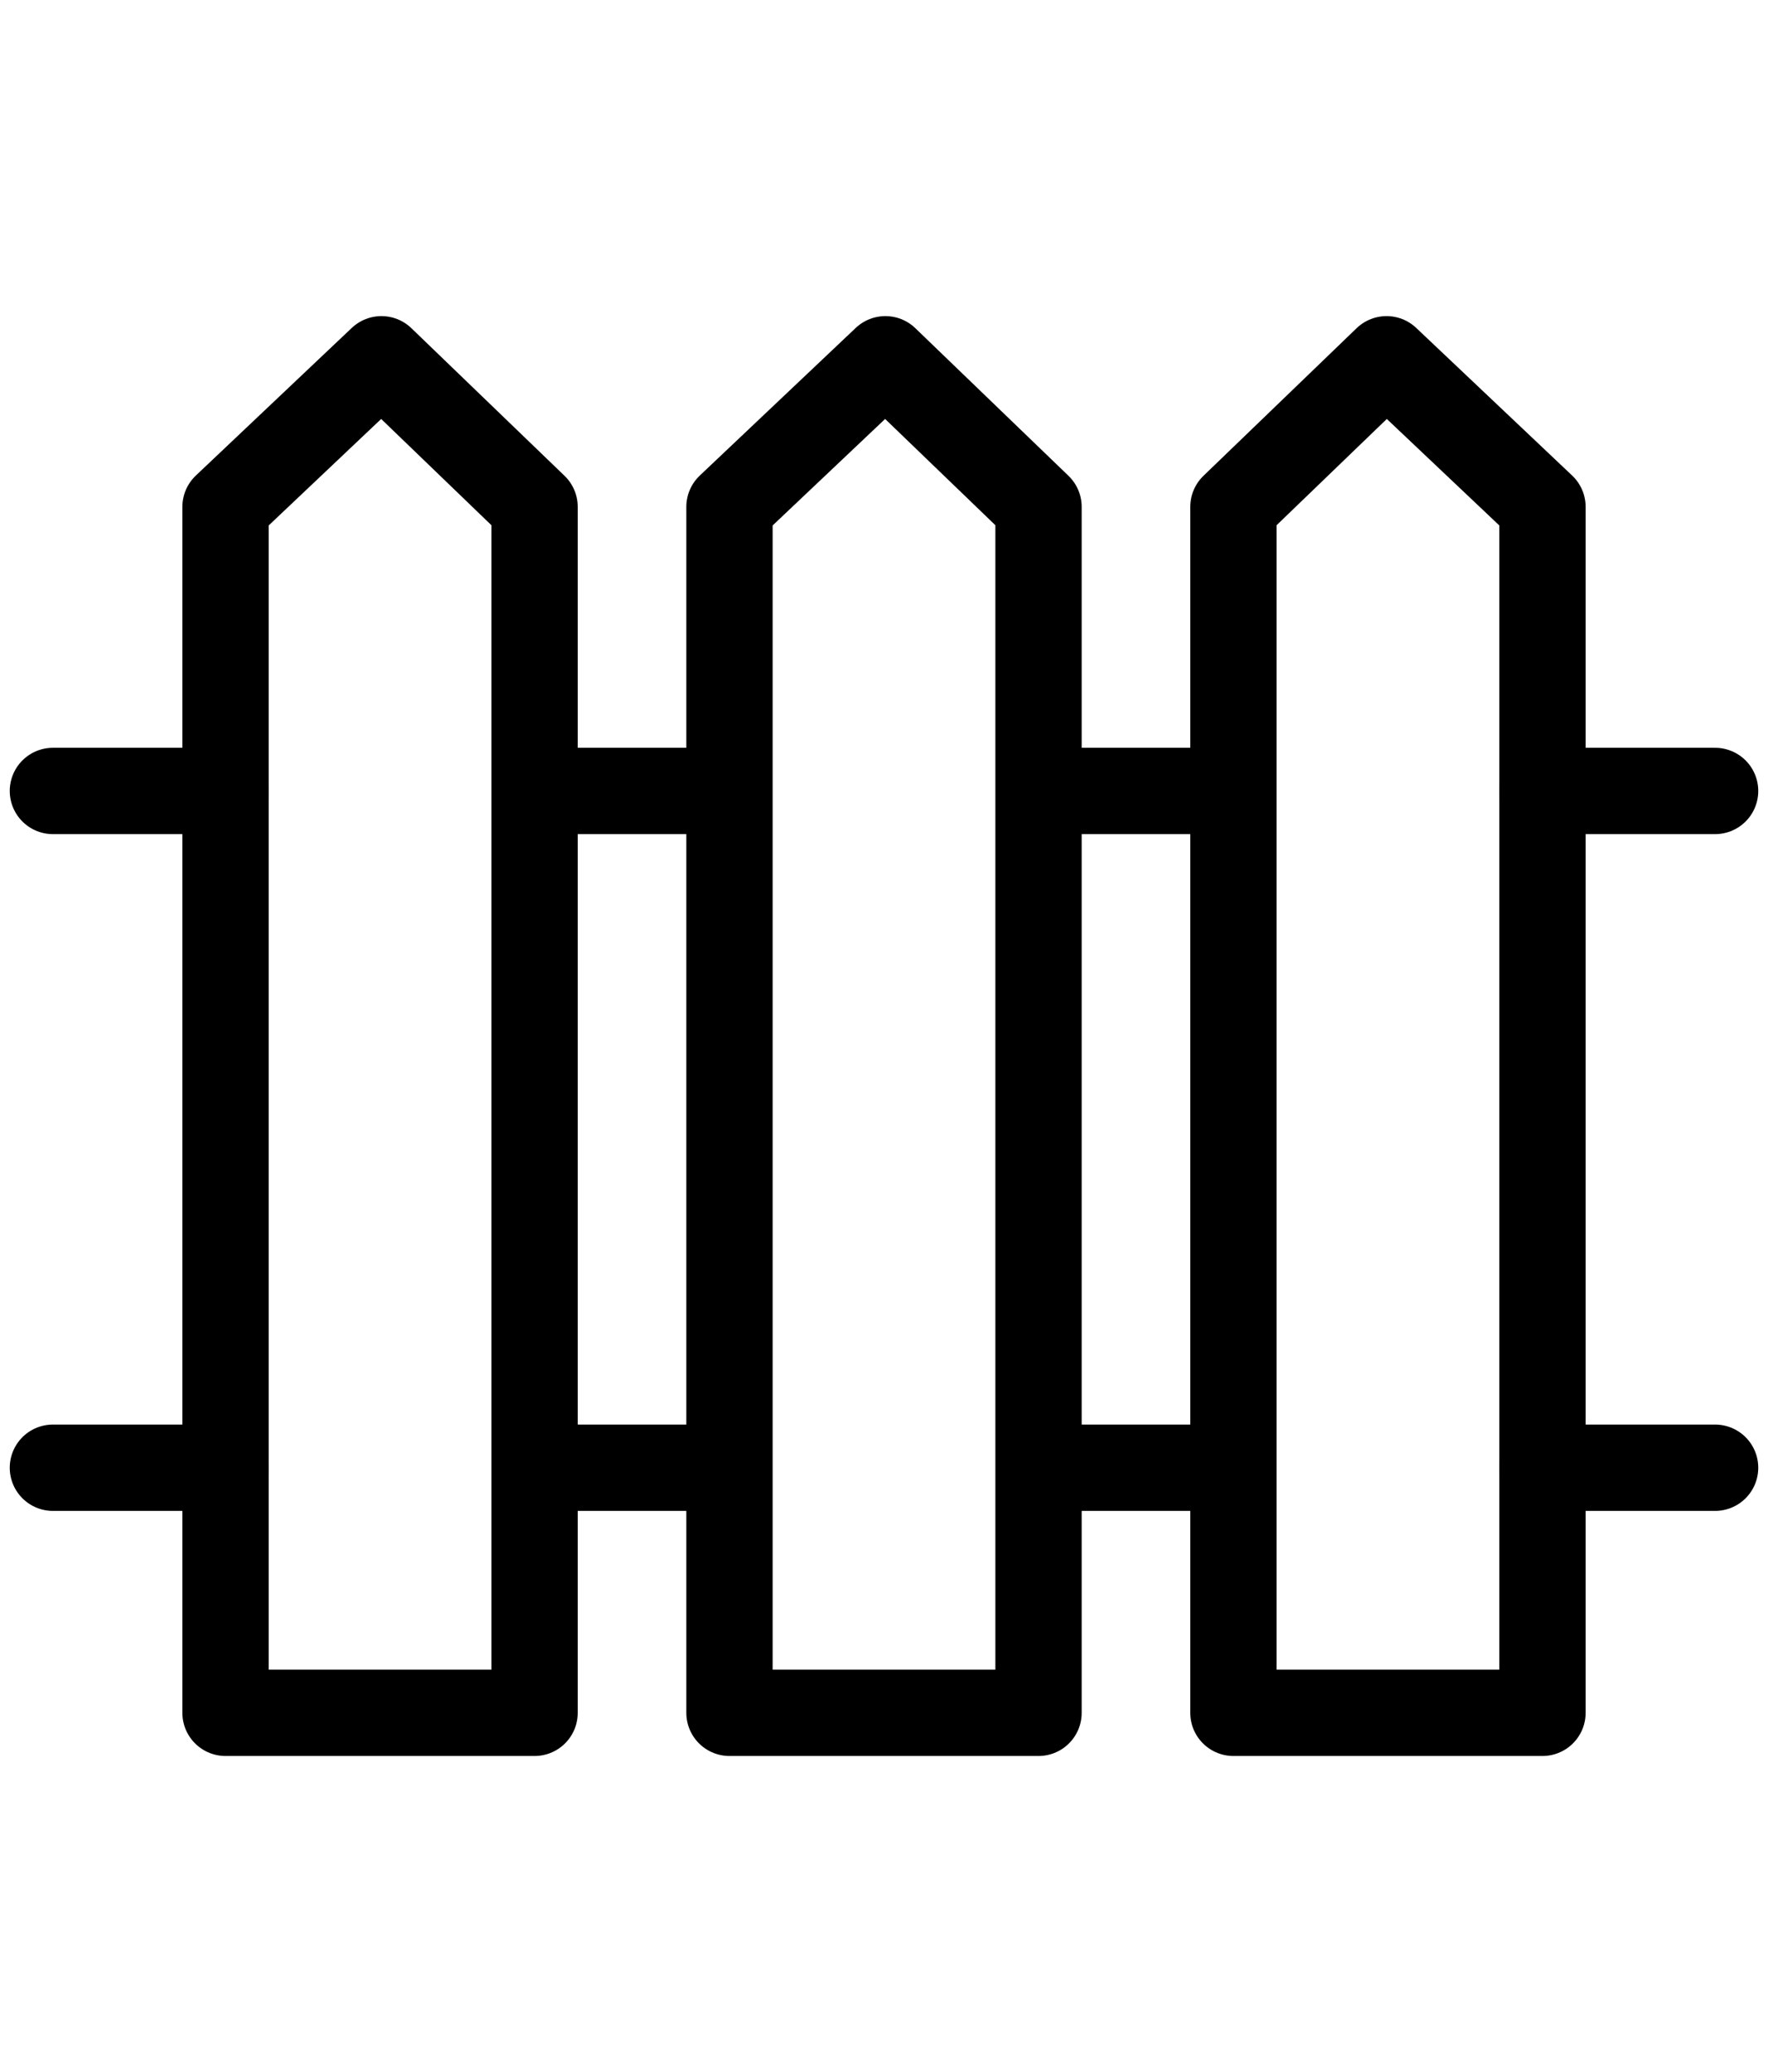
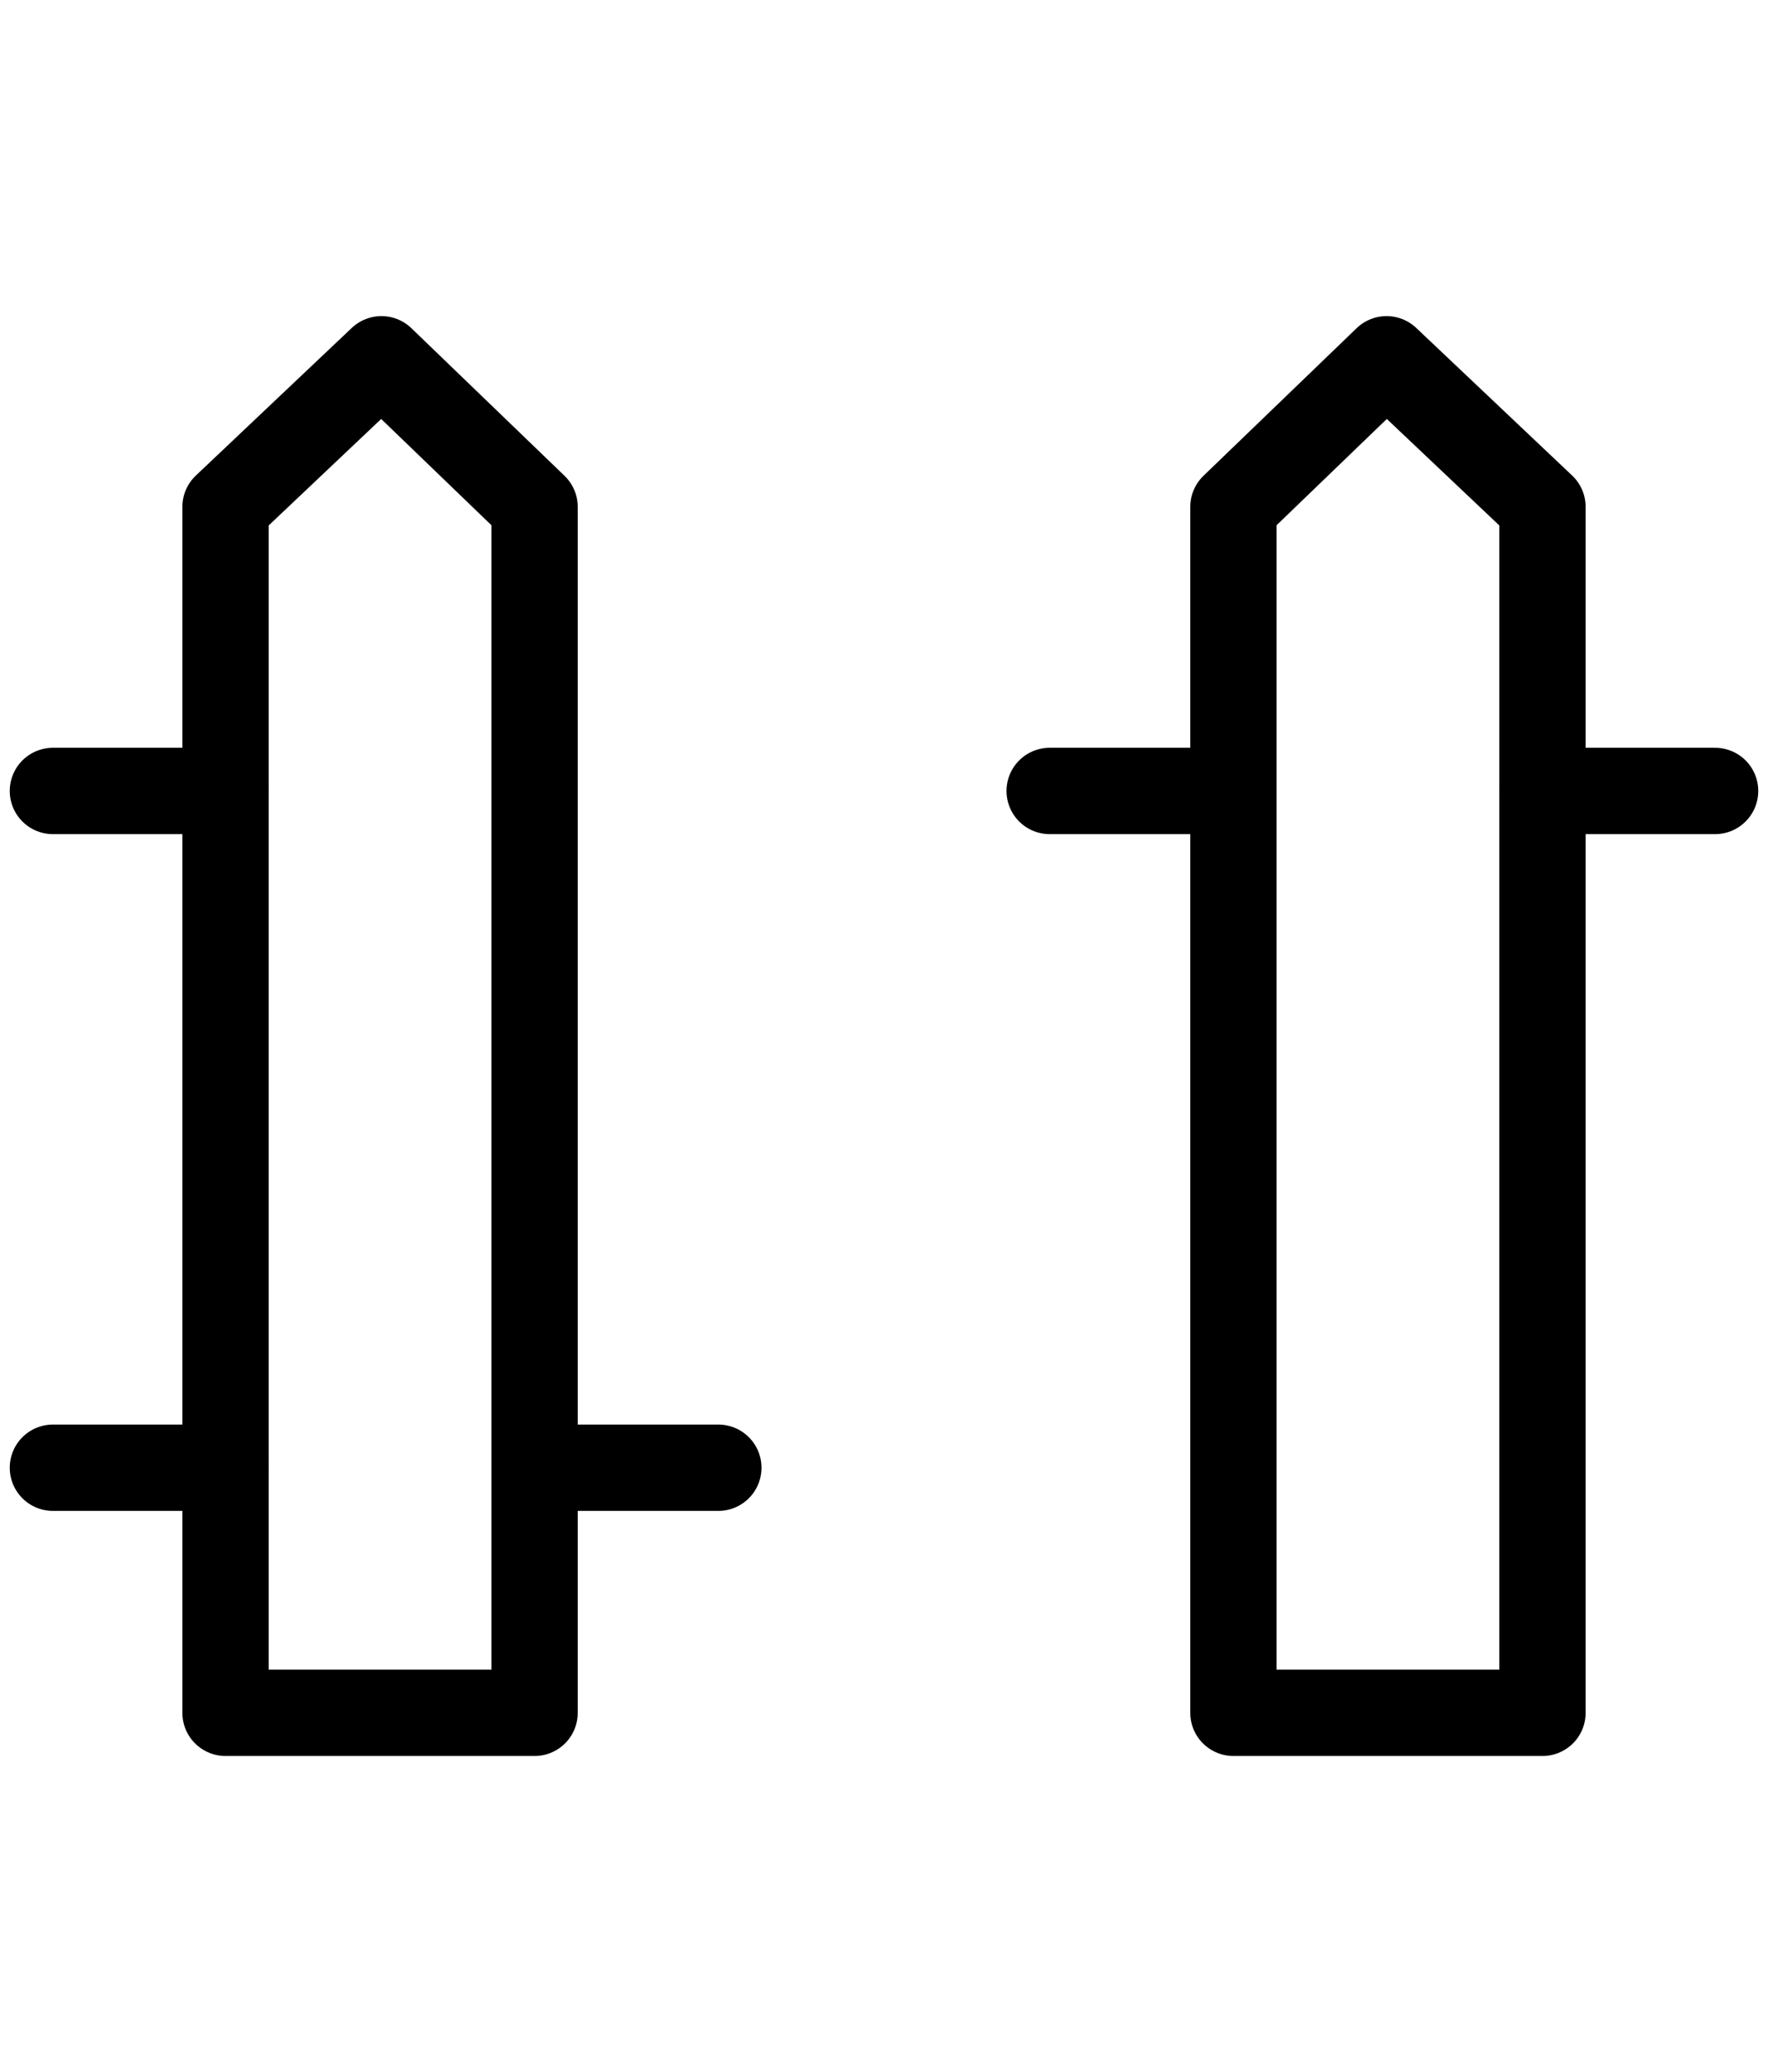
<svg xmlns="http://www.w3.org/2000/svg" id="Layer_1" x="0px" y="0px" viewBox="0 0 63.5 74.4" style="enable-background:new 0 0 63.5 74.4;" xml:space="preserve">
  <style type="text/css">	.st0{fill:none;stroke:#000000;stroke-width:3.1;stroke-linecap:round;stroke-linejoin:round;stroke-miterlimit:10;}</style>
  <g>
    <polygon class="st0" points="8.1,18.2 13.7,12.9 19.2,18.2 19.2,61.5 8.1,61.5  " />
-     <polygon class="st0" points="26.2,18.2 31.8,12.9 37.3,18.2 37.3,61.5 26.2,61.5  " />
    <polygon class="st0" points="44.3,18.2 49.8,12.9 55.4,18.2 55.4,61.5 44.3,61.5  " />
    <line class="st0" x1="8.1" y1="28.4" x2="1.9" y2="28.4" />
-     <line class="st0" x1="25.8" y1="28.4" x2="19.6" y2="28.4" />
    <line class="st0" x1="43.9" y1="28.4" x2="37.7" y2="28.4" />
    <line class="st0" x1="8.1" y1="52.7" x2="1.9" y2="52.7" />
    <line class="st0" x1="61.6" y1="28.4" x2="55.4" y2="28.4" />
-     <line class="st0" x1="61.6" y1="52.7" x2="55.4" y2="52.7" />
    <line class="st0" x1="25.8" y1="52.7" x2="19.6" y2="52.7" />
-     <line class="st0" x1="43.9" y1="52.7" x2="37.7" y2="52.7" />
  </g>
</svg>